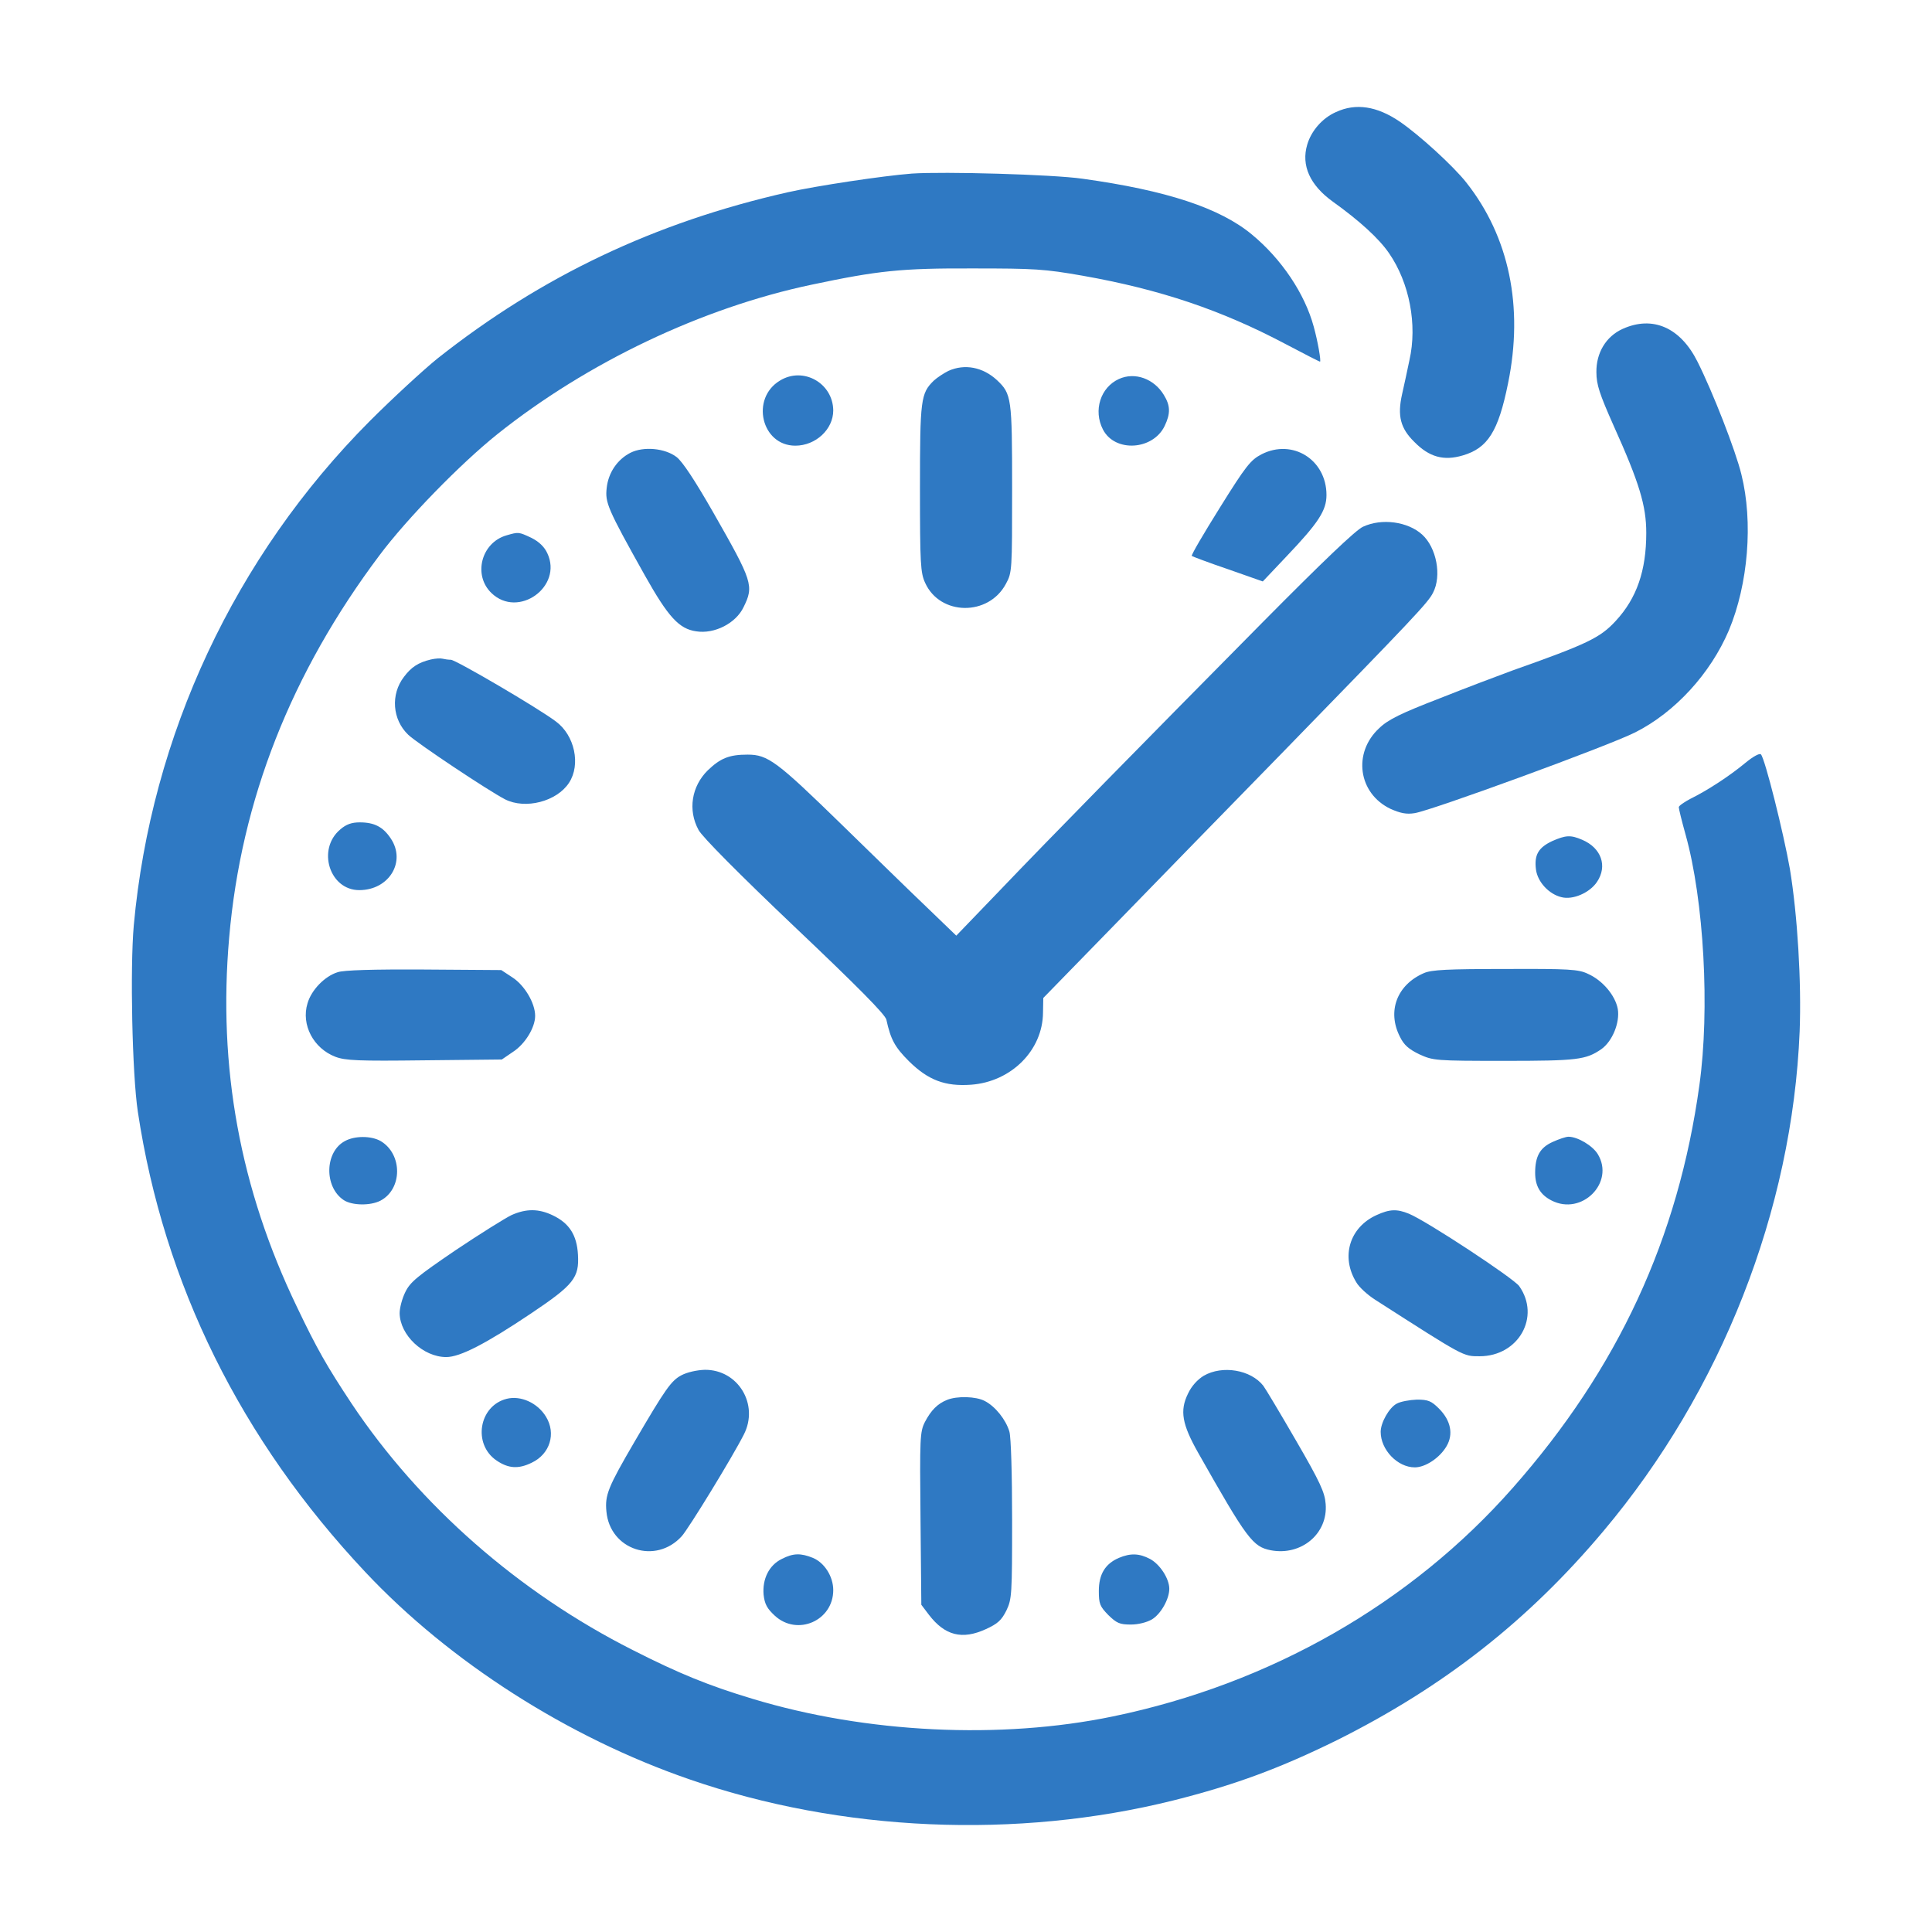
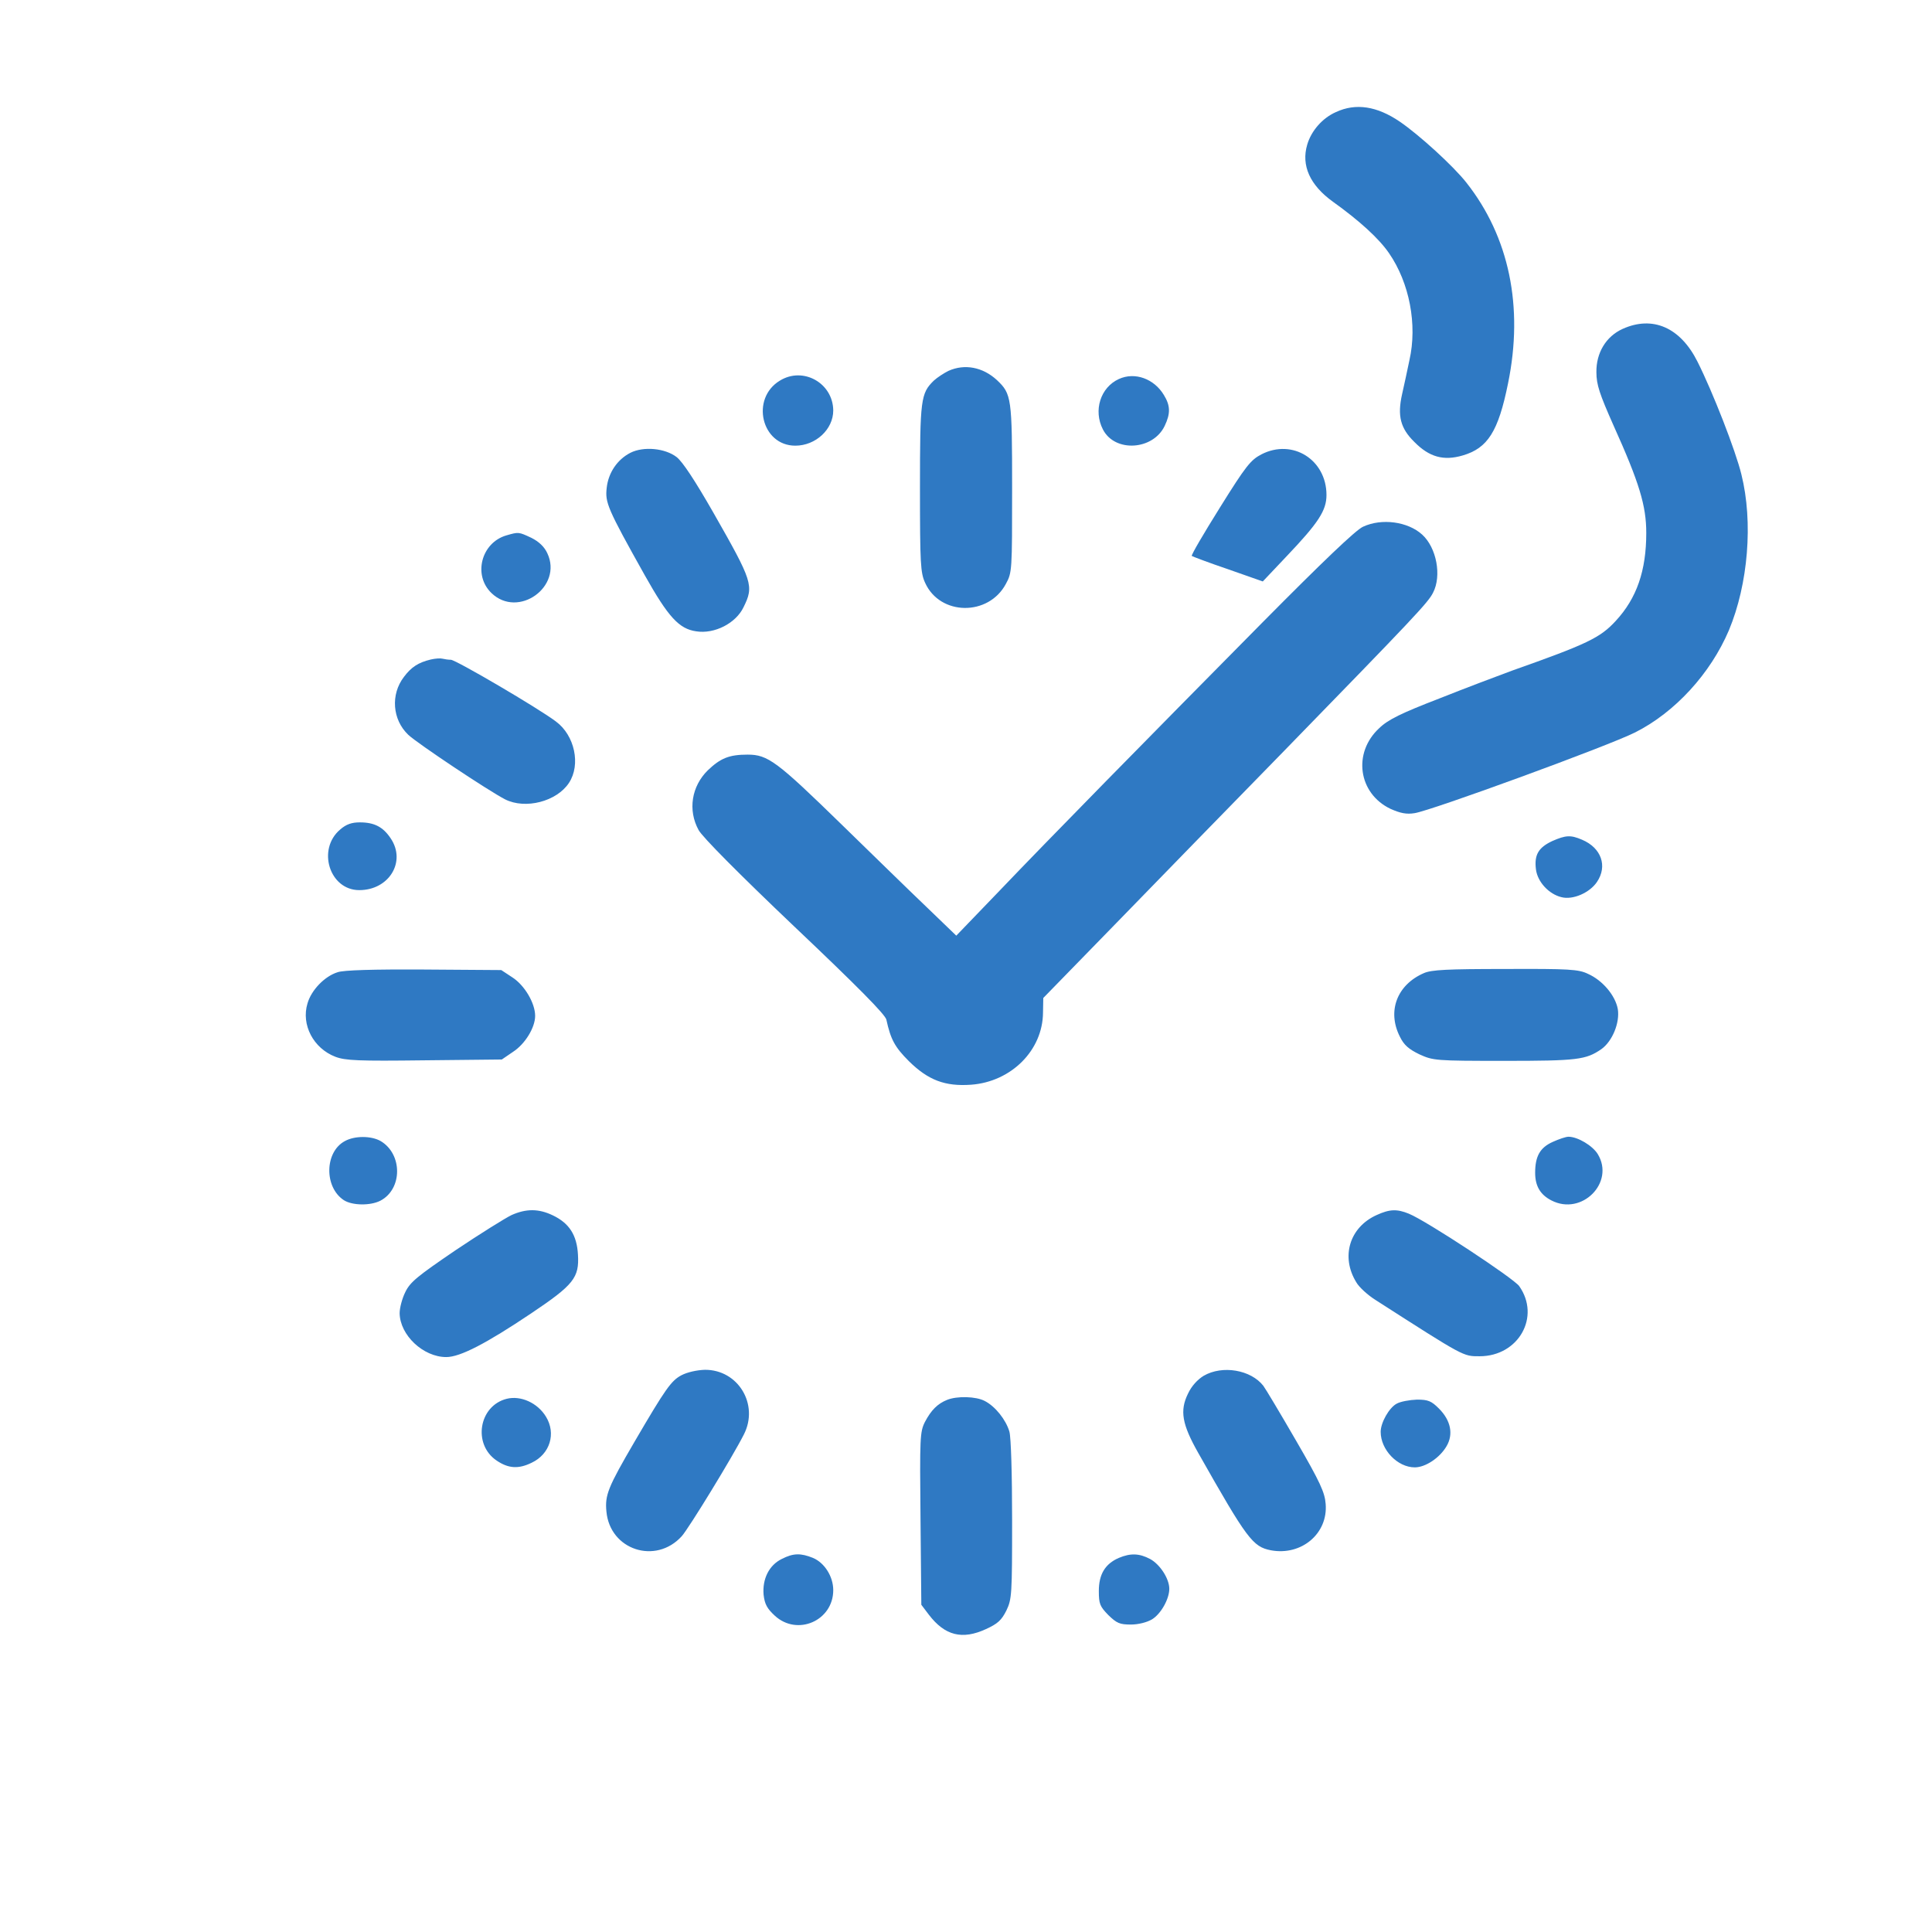
<svg xmlns="http://www.w3.org/2000/svg" xml:space="preserve" stroke-miterlimit="10" style="fill-rule:nonzero;clip-rule:evenodd;stroke-linecap:round;stroke-linejoin:round" viewBox="0 0 1024 1024">
  <g fill="#2f79c3">
    <path d="M708.088 59.397c-7.182 3.16-13.071 9.911-15.226 17.237-3.303 11.06 1.437 21.546 13.646 30.308 14.22 10.198 24.418 19.534 29.733 27.291 10.773 15.657 15.082 37.777 10.773 56.737-1.149 5.458-2.873 13.646-3.878 17.955-2.586 11.491-.862 18.099 6.464 25.28 7.9 8.044 15.512 10.199 25.711 7.182 13.215-3.878 18.816-12.64 23.987-38.208 8.332-40.649.575-77.708-22.12-106.436-6.895-8.762-24.993-25.28-35.335-32.318-12.066-8.188-23.269-9.911-33.755-5.028Z" />
-     <path d="M483.294 92.003c-15.083 1.15-50.418 6.464-65.787 9.911-70.527 15.944-130.567 44.528-185.581 88.051-7.469 6.033-23.7 20.971-35.91 33.18C124.484 294.965 80.1 389.766 70.907 490.457c-2.01 22.695-.862 78.857 2.155 98.823 13.789 91.354 54.582 173.803 120.656 244.042 44.672 47.544 107.442 87.62 171.648 109.74 80.438 27.866 173.659 31.888 256.539 11.204 32.606-8.188 56.593-17.093 86.901-32.032 56.306-28.153 101.122-63.201 141.053-110.745 62.483-74.261 100.116-169.924 103.995-264.87 1.005-26.142-1.149-61.621-5.171-86.039-3.304-18.817-13.215-58.605-15.37-60.759-.718-.718-4.165 1.149-8.331 4.596-8.474 7.038-20.253 14.651-29.015 18.96-3.303 1.724-6.176 3.735-6.176 4.453 0 .862 1.58 7.326 3.591 14.508 9.767 34.904 12.927 92.79 7.325 132.866-11.203 81.155-43.091 150.102-98.823 213.303-54.008 61.334-128.557 103.994-212.011 121.231-59.466 12.353-130.854 8.905-191.039-9.337-22.982-6.894-38.926-13.358-63.488-25.855-60.328-30.451-112.9-76.559-148.953-130.567-13.215-19.966-18.386-29.015-29.015-51.279-30.165-62.627-41.943-127.12-35.91-195.78 6.32-72.968 32.893-140.334 79.719-202.674 14.508-19.391 42.805-48.406 62.339-64.062 47.832-38.208 108.735-67.08 166.621-79.289 35.335-7.469 47.545-8.762 85.465-8.618 32.606 0 37.921.287 58.317 3.878 40.65 7.182 73.256 18.098 107.442 36.197 9.768 5.171 17.955 9.336 18.242 9.336.718 0-1.149-10.772-3.303-18.529-4.74-17.524-17.093-35.91-32.75-48.837-16.949-14.077-45.246-23.413-89.774-29.59-15.944-2.298-73.399-3.878-90.492-2.729Z" />
    <path d="M860.058 174.308c-8.906 4.022-14.077 12.784-13.933 22.982 0 6.608 1.723 11.635 9.049 28.153 13.789 30.596 17.38 42.661 17.38 57.025 0 19.966-5.027 34.617-16.231 46.683-8.187 8.905-15.082 12.209-54.87 26.285-7.038 2.586-24.562 9.193-38.639 14.795-20.109 7.757-27.147 11.204-31.744 15.657-14.22 13.071-11.204 34.617 5.889 42.804 5.171 2.298 8.475 3.017 12.784 2.298 8.331-1.149 102.702-35.622 116.922-42.804 21.115-10.629 39.932-31.17 49.699-54.152 10.198-24.418 12.927-57.312 6.607-82.592-3.016-12.496-15.225-43.81-23.269-59.754-9.049-18.098-23.701-24.562-39.644-17.38ZM502.685 196.572c-2.298 1.149-5.889 3.447-7.757 5.171-6.894 6.751-7.325 9.768-7.325 57.025 0 40.075.287 44.815 2.729 50.13 7.9 17.523 33.611 17.811 42.804.574 3.304-6.033 3.304-7.038 3.304-50.561 0-48.119-.287-50.13-8.044-57.455-7.469-6.895-17.093-8.762-25.711-4.884ZM413.342 201.743c-15.657 9.48-9.768 34.473 8.187 34.473 10.773 0 20.109-8.618 20.109-18.673-.143-14.507-15.944-23.413-28.296-15.8ZM593.033 200.881c-9.767 4.453-13.645 16.662-8.474 26.717 6.32 12.353 26.573 11.06 32.749-1.867 3.16-6.608 3.017-10.773-.431-16.375-5.171-8.618-15.369-12.353-23.844-8.475ZM334.197 239.951c-7.039 3.591-11.779 10.629-12.641 18.673-.861 7.756.288 10.773 20.253 46.395 12.353 21.977 18.099 28.297 27.148 29.59 9.768 1.58 21.115-4.309 25.137-12.784 5.602-11.347 4.884-13.502-16.088-50.274-9.623-16.805-16.231-26.86-19.391-29.302-6.176-4.74-17.524-5.745-24.418-2.298ZM668.587 240.813c-5.745 3.016-8.187 6.033-21.976 28.153-8.619 13.789-15.37 25.28-14.939 25.711.431.288 9.049 3.591 19.248 7.039l18.386 6.463 12.64-13.358c16.949-17.811 21.115-24.275 21.115-32.462 0-18.673-17.955-30.021-34.474-21.546Z" />
    <path d="M722.452 279.164c-3.878 1.724-21.69 18.817-53.146 50.561-62.771 63.488-112.9 114.48-140.192 143.064l-22.264 23.126-15.656-15.082c-8.762-8.331-29.015-28.153-45.247-43.953-34.186-33.325-38.926-36.916-49.698-36.916-9.768 0-14.364 1.868-21.115 8.331-8.619 8.475-10.63 21.115-4.884 31.601 1.867 3.591 21.546 23.413 50.848 51.279 33.324 31.6 48.119 46.539 48.693 49.268 2.299 10.486 4.453 14.507 11.922 21.977 10.199 10.054 19.104 13.502 33.037 12.496 21.259-1.58 37.921-18.242 38.065-38.208l.143-7.756 38.639-39.644c21.402-21.977 61.046-62.77 88.481-90.78 69.522-71.388 76.847-79.145 79.433-84.316 4.74-9.049 1.867-23.988-5.746-30.882-7.613-6.895-21.402-8.762-31.313-4.166ZM268.41 283.761c-13.358 3.878-17.811 21.115-7.9 30.595 14.22 13.645 37.921-3.448 29.59-21.115-1.58-3.447-4.453-6.177-8.475-8.187-6.751-3.161-6.751-3.161-13.215-1.293ZM228.335 349.547c-6.607 1.58-10.342 4.022-14.22 9.193-7.182 9.337-6.177 22.695 2.298 30.739 4.884 4.596 42.373 29.589 51.279 34.186 10.773 5.458 27.435 1.149 33.899-8.762 6.32-9.624 3.016-25.137-6.895-32.463-9.049-6.894-53.146-32.749-55.732-32.749-1.293 0-3.303-.287-4.453-.575-1.005-.287-3.734-.143-6.176.431ZM180.36 439.609c-12.497 10.485-5.746 32.175 10.054 32.175 15.801 0 24.994-15.082 16.662-27.435-4.021-6.033-8.618-8.475-16.374-8.475-4.309 0-7.182 1.006-10.342 3.735ZM822.712 445.785c-7.326 3.447-9.624 7.326-8.619 15.082.862 6.608 6.895 13.071 13.502 14.651 6.033 1.58 14.939-2.298 18.817-8.043 5.745-8.475 2.298-18.099-7.9-22.408-6.033-2.586-8.619-2.442-15.8.718ZM178.923 515.306c-6.894 2.155-13.933 9.48-15.944 16.519-3.447 11.347 3.16 23.844 14.795 28.296 5.315 2.011 12.066 2.299 47.114 1.868l41.08-.431 5.889-4.022c6.464-4.166 11.779-12.928 11.779-19.104 0-6.751-5.602-16.231-12.066-20.397l-5.889-3.878-40.937-.287c-26.717-.144-42.661.287-45.821 1.436ZM754.771 515.737c-14.364 6.177-19.679 20.253-12.784 33.755 2.154 4.453 4.74 6.608 10.342 9.337 7.325 3.303 8.331 3.447 44.959 3.447 38.782 0 43.235-.575 51.422-6.176 5.889-4.166 9.911-14.077 8.762-21.259-1.293-7.182-8.044-15.226-15.8-18.673-5.027-2.442-10.055-2.729-43.81-2.585-30.739 0-39.07.43-43.091 2.154ZM182.802 604.793c-10.773 5.746-11.061 24.419-.575 31.313 4.453 2.873 14.077 3.017 19.391.288 11.779-6.177 11.779-24.706.144-31.601-5.028-2.873-13.789-2.873-18.96 0ZM822.999 605.224c-6.751 3.016-9.337 7.613-9.337 16.375 0 7.038 2.729 11.635 8.619 14.651 16.087 8.331 33.755-9.48 24.562-24.562-2.729-4.453-10.629-9.193-15.513-9.193-1.437 0-5.171 1.293-8.331 2.729ZM271.139 644.006c-3.303 1.58-16.662 9.911-29.733 18.673-20.253 13.79-23.988 16.806-26.573 22.121-1.724 3.447-3.016 8.474-3.016 11.204.143 11.634 12.496 23.269 24.705 23.269 7.326 0 20.972-7.038 44.959-23.126 22.695-15.225 25.568-18.96 24.85-31.169-.575-10.342-4.597-16.662-13.359-20.828-7.469-3.591-14.076-3.591-21.833-.144ZM729.634 644.006c-14.364 6.464-19.104 22.121-10.773 35.623 1.436 2.585 6.176 6.894 10.342 9.48 47.257 30.308 46.251 29.733 55.013 29.733 20.684 0 32.463-20.971 20.972-37.202-3.017-4.166-48.981-34.474-58.461-38.352-6.32-2.585-10.199-2.442-17.093.718ZM361.201 728.897c-5.459 2.873-8.475 7.182-24.85 35.191-14.076 24.132-15.8 28.297-14.938 37.059 1.867 20.397 26.142 28.297 39.931 13.071 3.735-4.165 26.861-41.942 32.894-53.864 8.187-15.944-3.017-34.474-20.684-34.33-4.31.144-9.337 1.293-12.353 2.873ZM637.992 729.184c-3.303 2.011-6.463 5.458-8.331 9.48-4.453 9.049-3.16 16.231 5.459 31.457 25.854 45.677 28.871 49.699 38.495 51.566 16.231 3.017 30.307-8.905 29.015-24.562-.431-6.033-2.873-11.491-15.801-33.755-8.474-14.651-16.231-27.579-17.236-28.871-6.608-8.475-21.69-11.06-31.601-5.315ZM268.554 741.393c-14.795 3.735-18.099 24.132-5.315 32.75 6.177 4.166 11.491 4.596 18.53 1.149 9.767-4.596 13.071-15.513 7.612-24.418-4.452-7.326-13.358-11.348-20.827-9.481ZM501.967 741.968c-5.028 2.011-8.475 5.458-11.779 11.778-2.585 5.171-2.729 8.331-2.298 51.136l.431 45.677 4.022 5.314c8.474 11.061 17.667 13.359 30.164 7.613 6.32-2.873 8.331-4.74 10.916-9.911 2.873-6.033 3.017-8.331 3.017-47.975 0-24.131-.575-43.81-1.437-46.826-1.867-6.32-7.469-13.359-13.071-16.232-4.596-2.441-14.651-2.729-19.965-.574ZM740.263 743.979c-4.022 2.154-8.475 10.055-8.475 14.938 0 9.48 8.906 18.817 18.099 18.817 5.602 0 13.215-5.027 16.806-11.204 3.734-6.32 2.298-13.646-4.022-19.966-4.022-4.022-5.746-4.74-11.635-4.74-3.878.144-8.762 1.006-10.773 2.155ZM414.347 826.284c-6.751 3.303-10.342 10.629-9.624 18.96.575 5.027 1.868 7.326 5.889 11.06 11.922 11.06 31.026 2.729 31.026-13.502 0-7.182-4.596-14.507-10.773-17.093-6.463-2.585-10.342-2.585-16.518.575ZM593.033 825.709c-7.325 3.16-10.629 8.762-10.629 17.524 0 6.895.575 8.188 5.028 12.784 4.452 4.309 6.032 5.027 11.922 5.027 4.021 0 8.474-1.149 11.203-2.729 4.74-2.873 9.193-10.773 9.193-16.231 0-5.315-4.884-12.927-10.198-15.8-5.746-3.017-10.342-3.16-16.519-.575Z" />
  </g>
</svg>